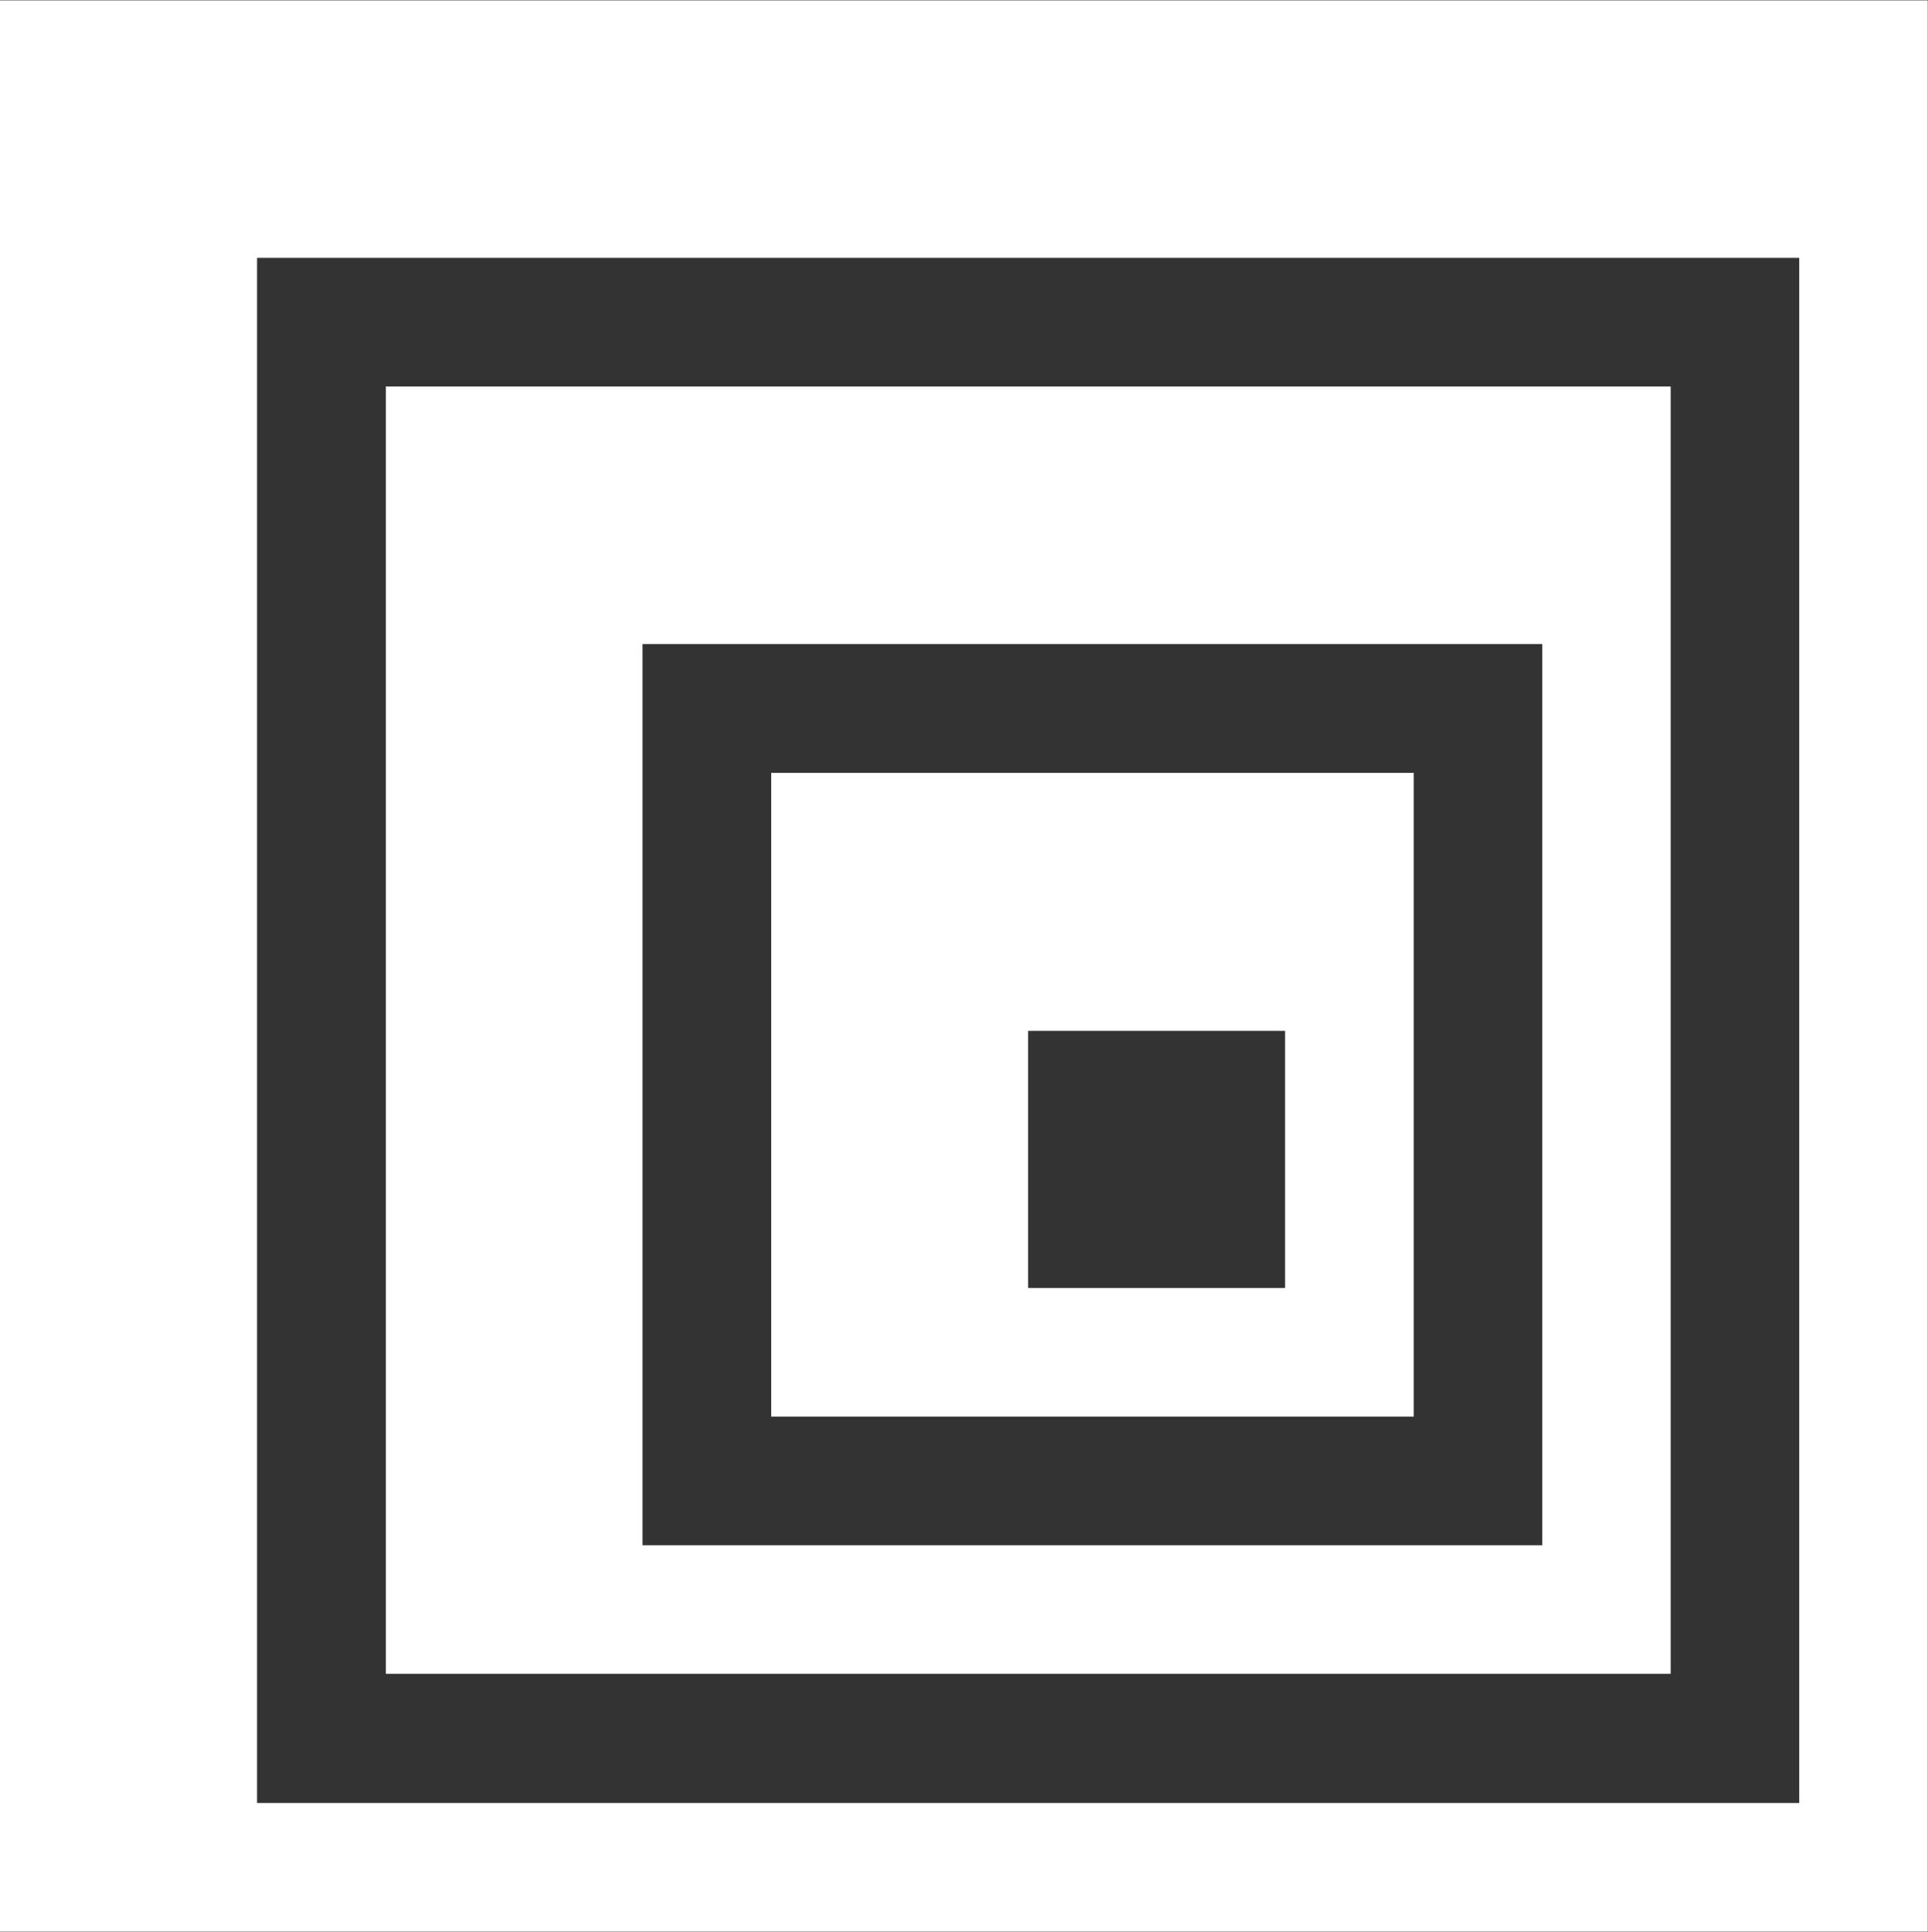
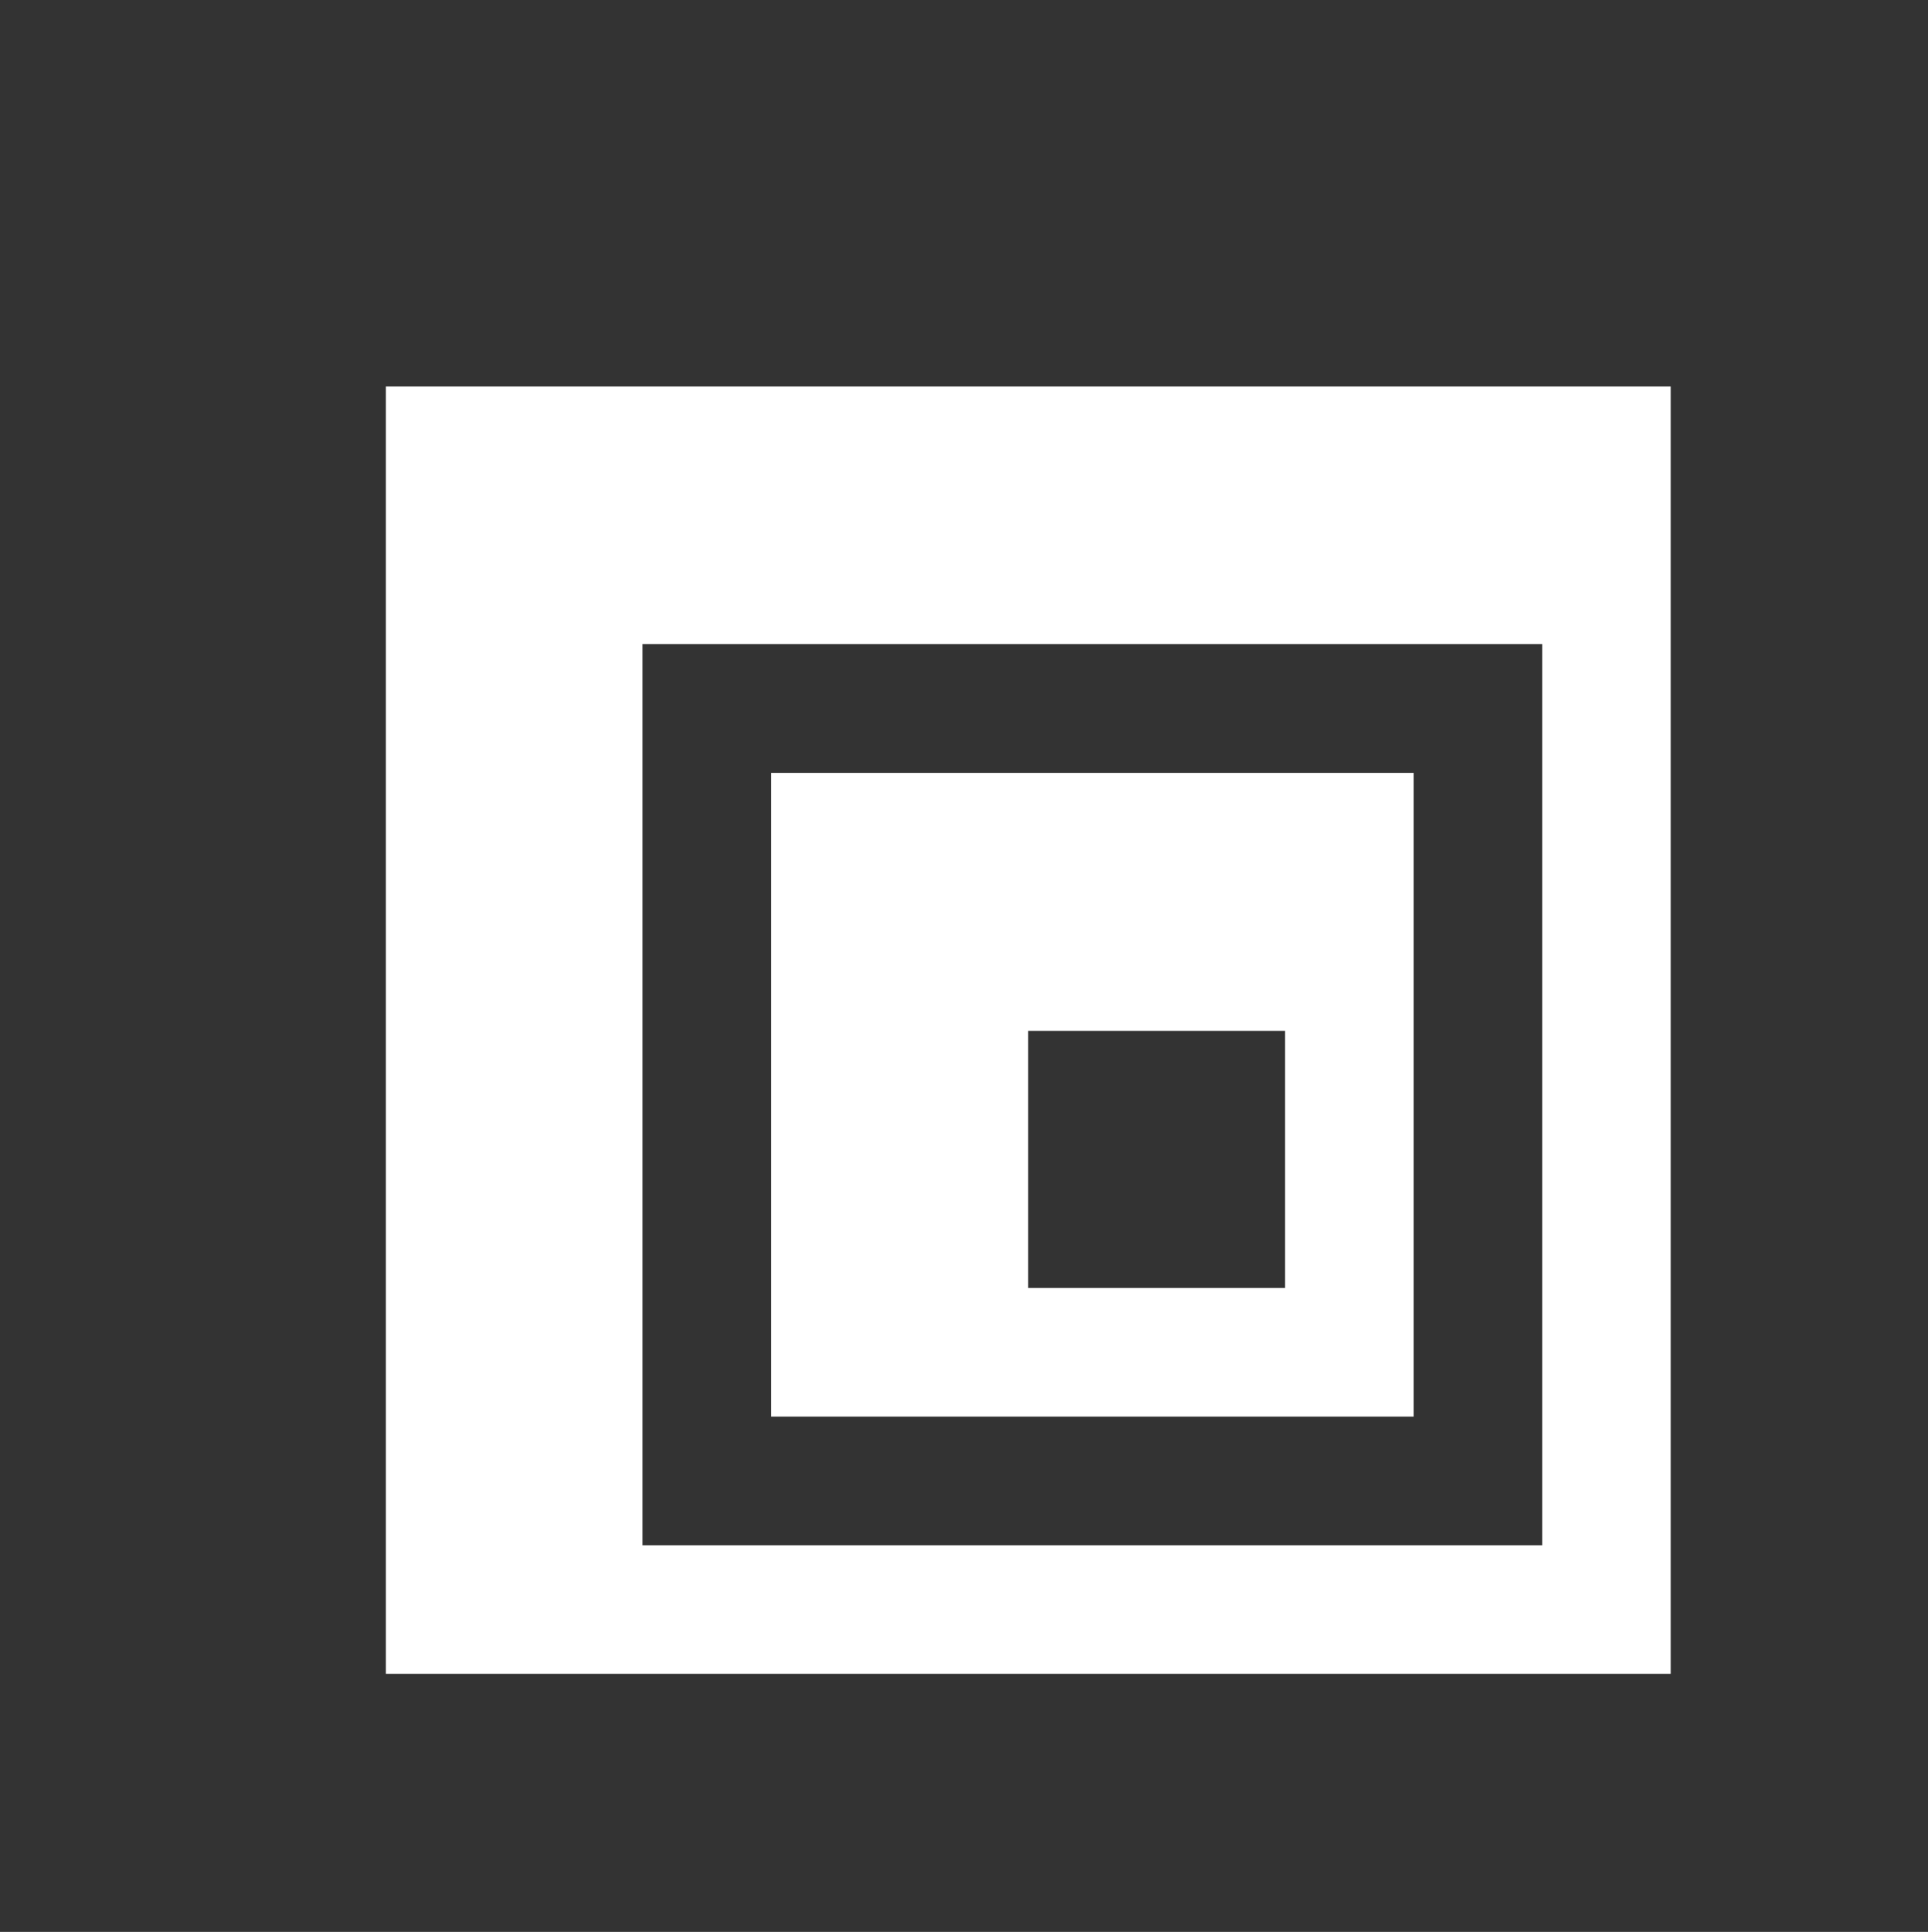
<svg xmlns="http://www.w3.org/2000/svg" version="1.2" viewBox="0 0 1539 1542" width="1539" height="1542">
  <rect x="0" y="0" width="1539" height="1542" fill="#333333" stroke="none" />
  <title>simcorp-svg</title>
  <style>
		.s0 { fill: #ffffff } 
	</style>
  <path id="Layer" fill-rule="evenodd" class="s0" d="m615.6 616.9h512.9v513.8h-512.9zm205.1 411.1h205.1v-205.2h-205.1z" />
  <path id="Layer" fill-rule="evenodd" class="s0" d="m308 308.5h1025.6v1027.5h-1025.6zm204.9 924.9h718.2v-719.3h-718.2z" />
-   <path id="Layer" fill-rule="evenodd" class="s0" d="m0 0.3h1538.8v1541.5h-1538.8zm205.2 1438.8h1231v-1233.3h-1231z" />
</svg>